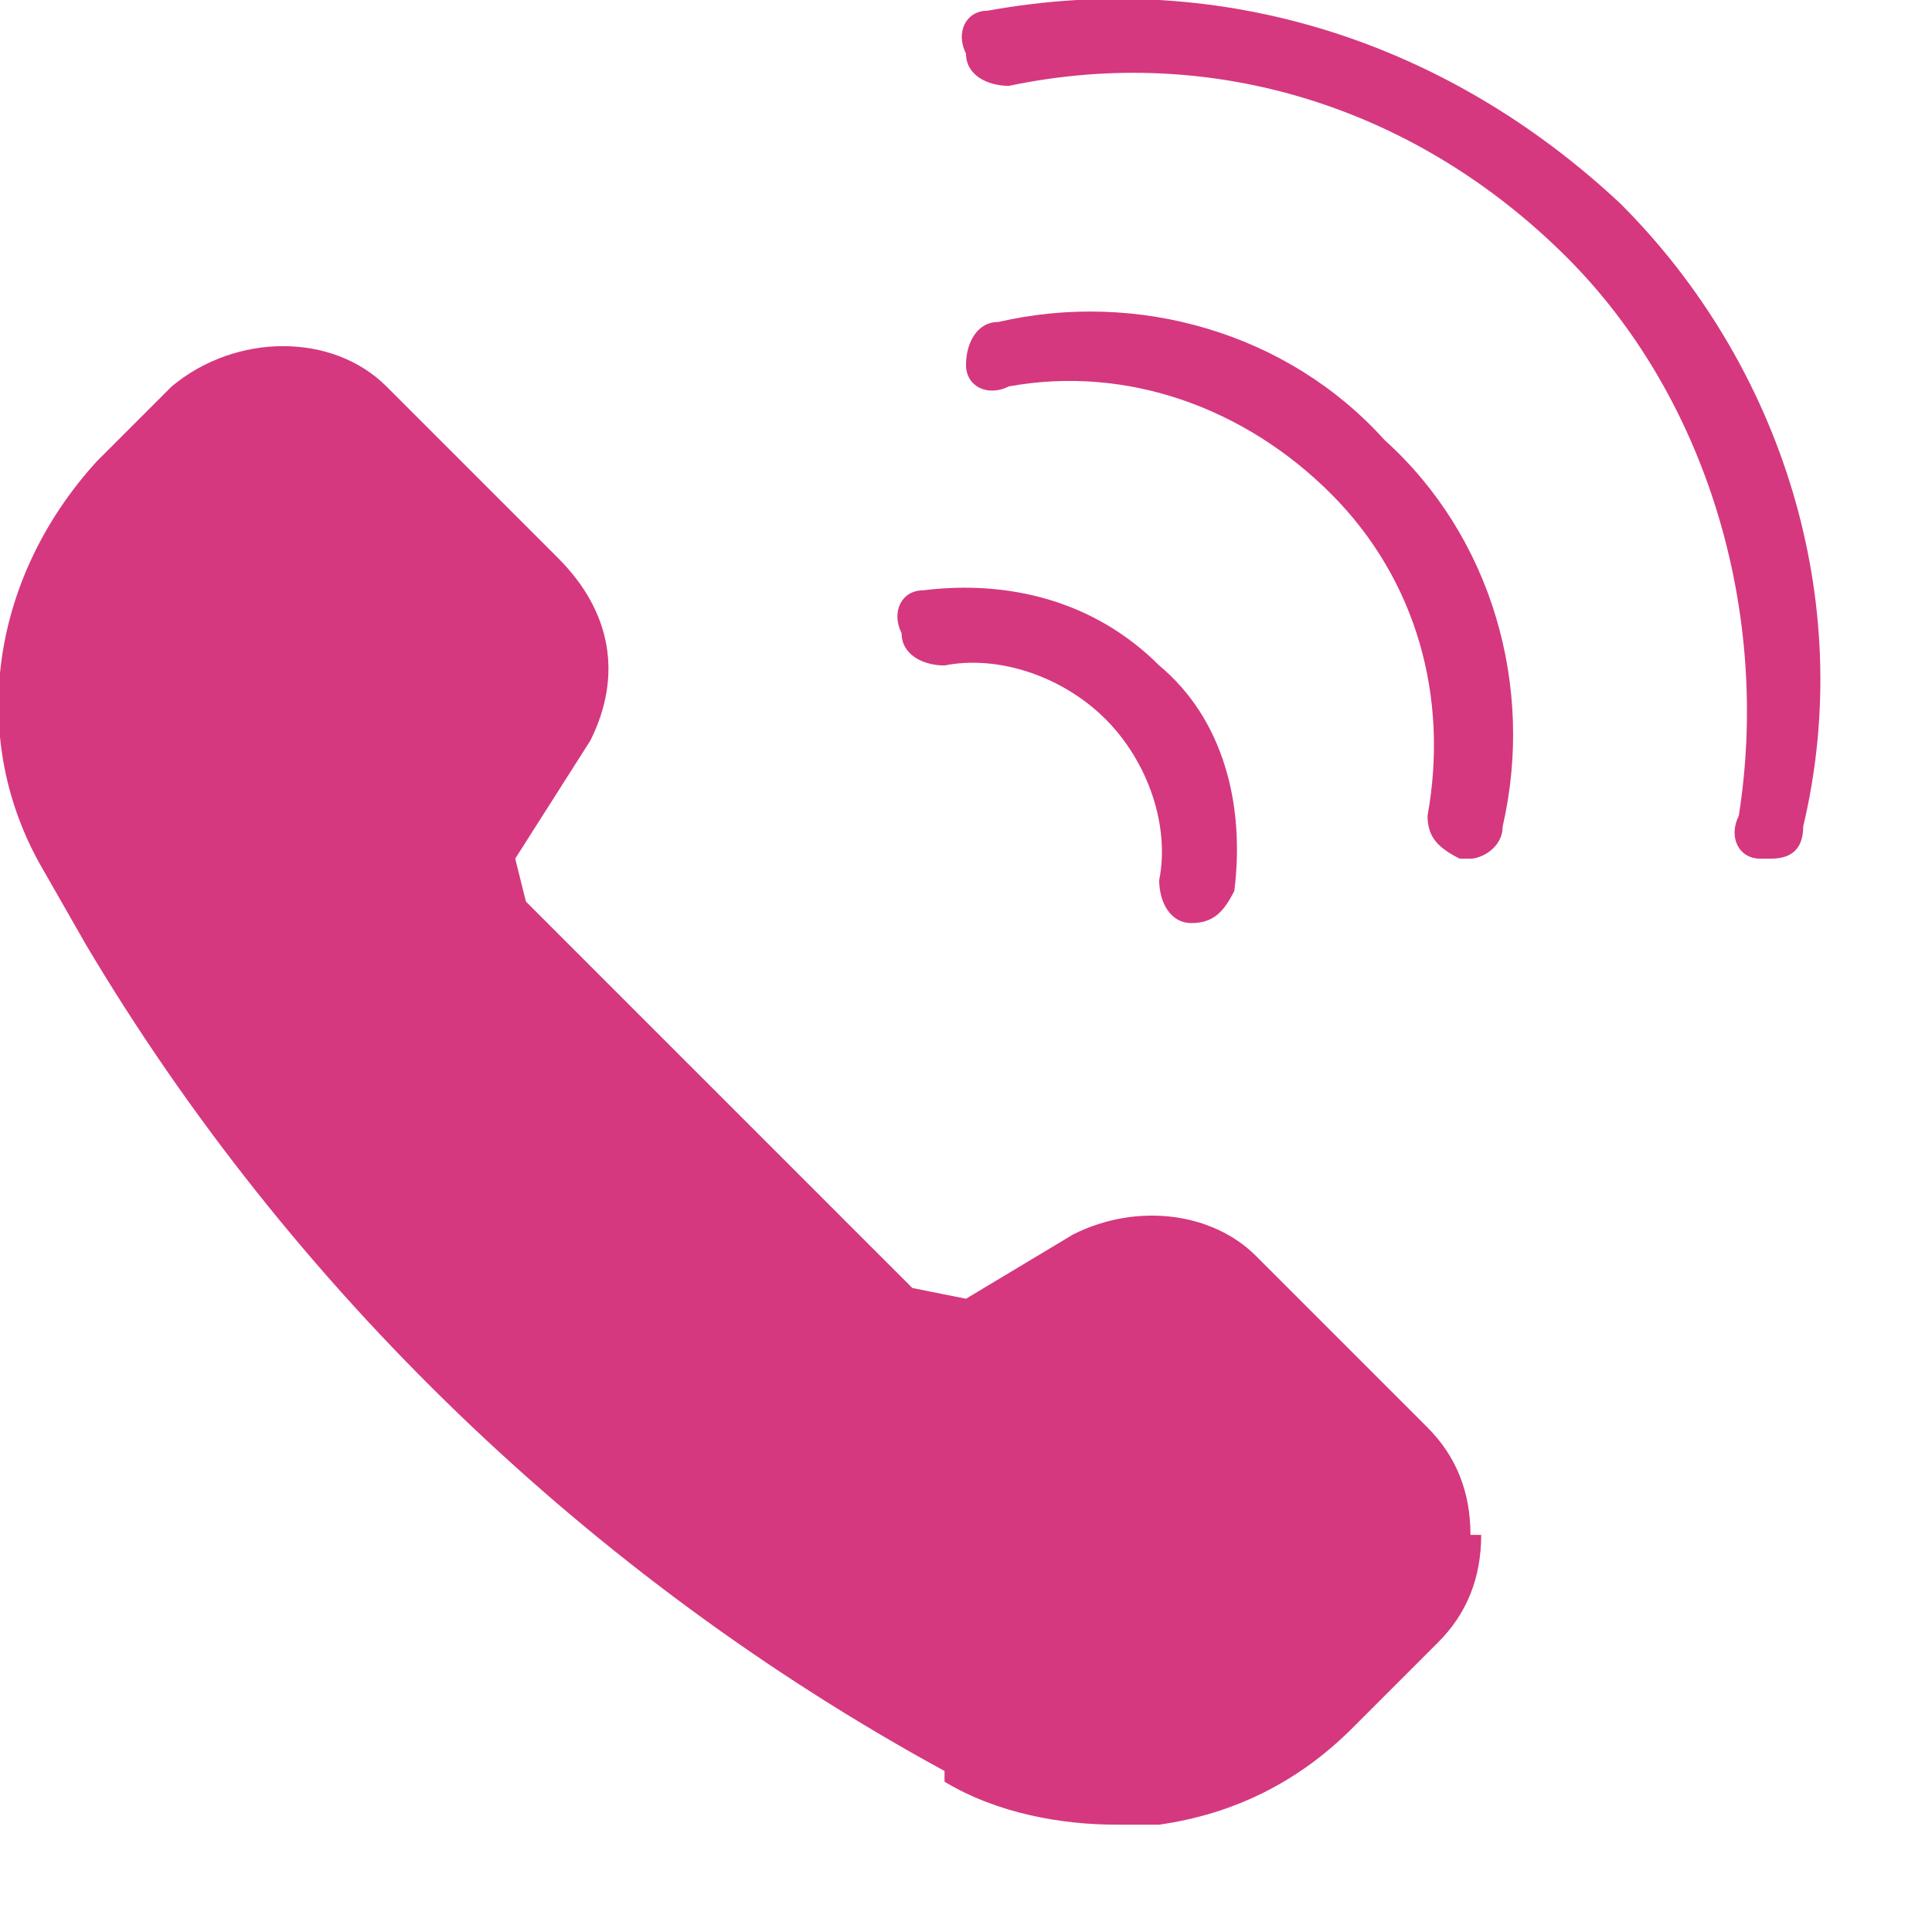
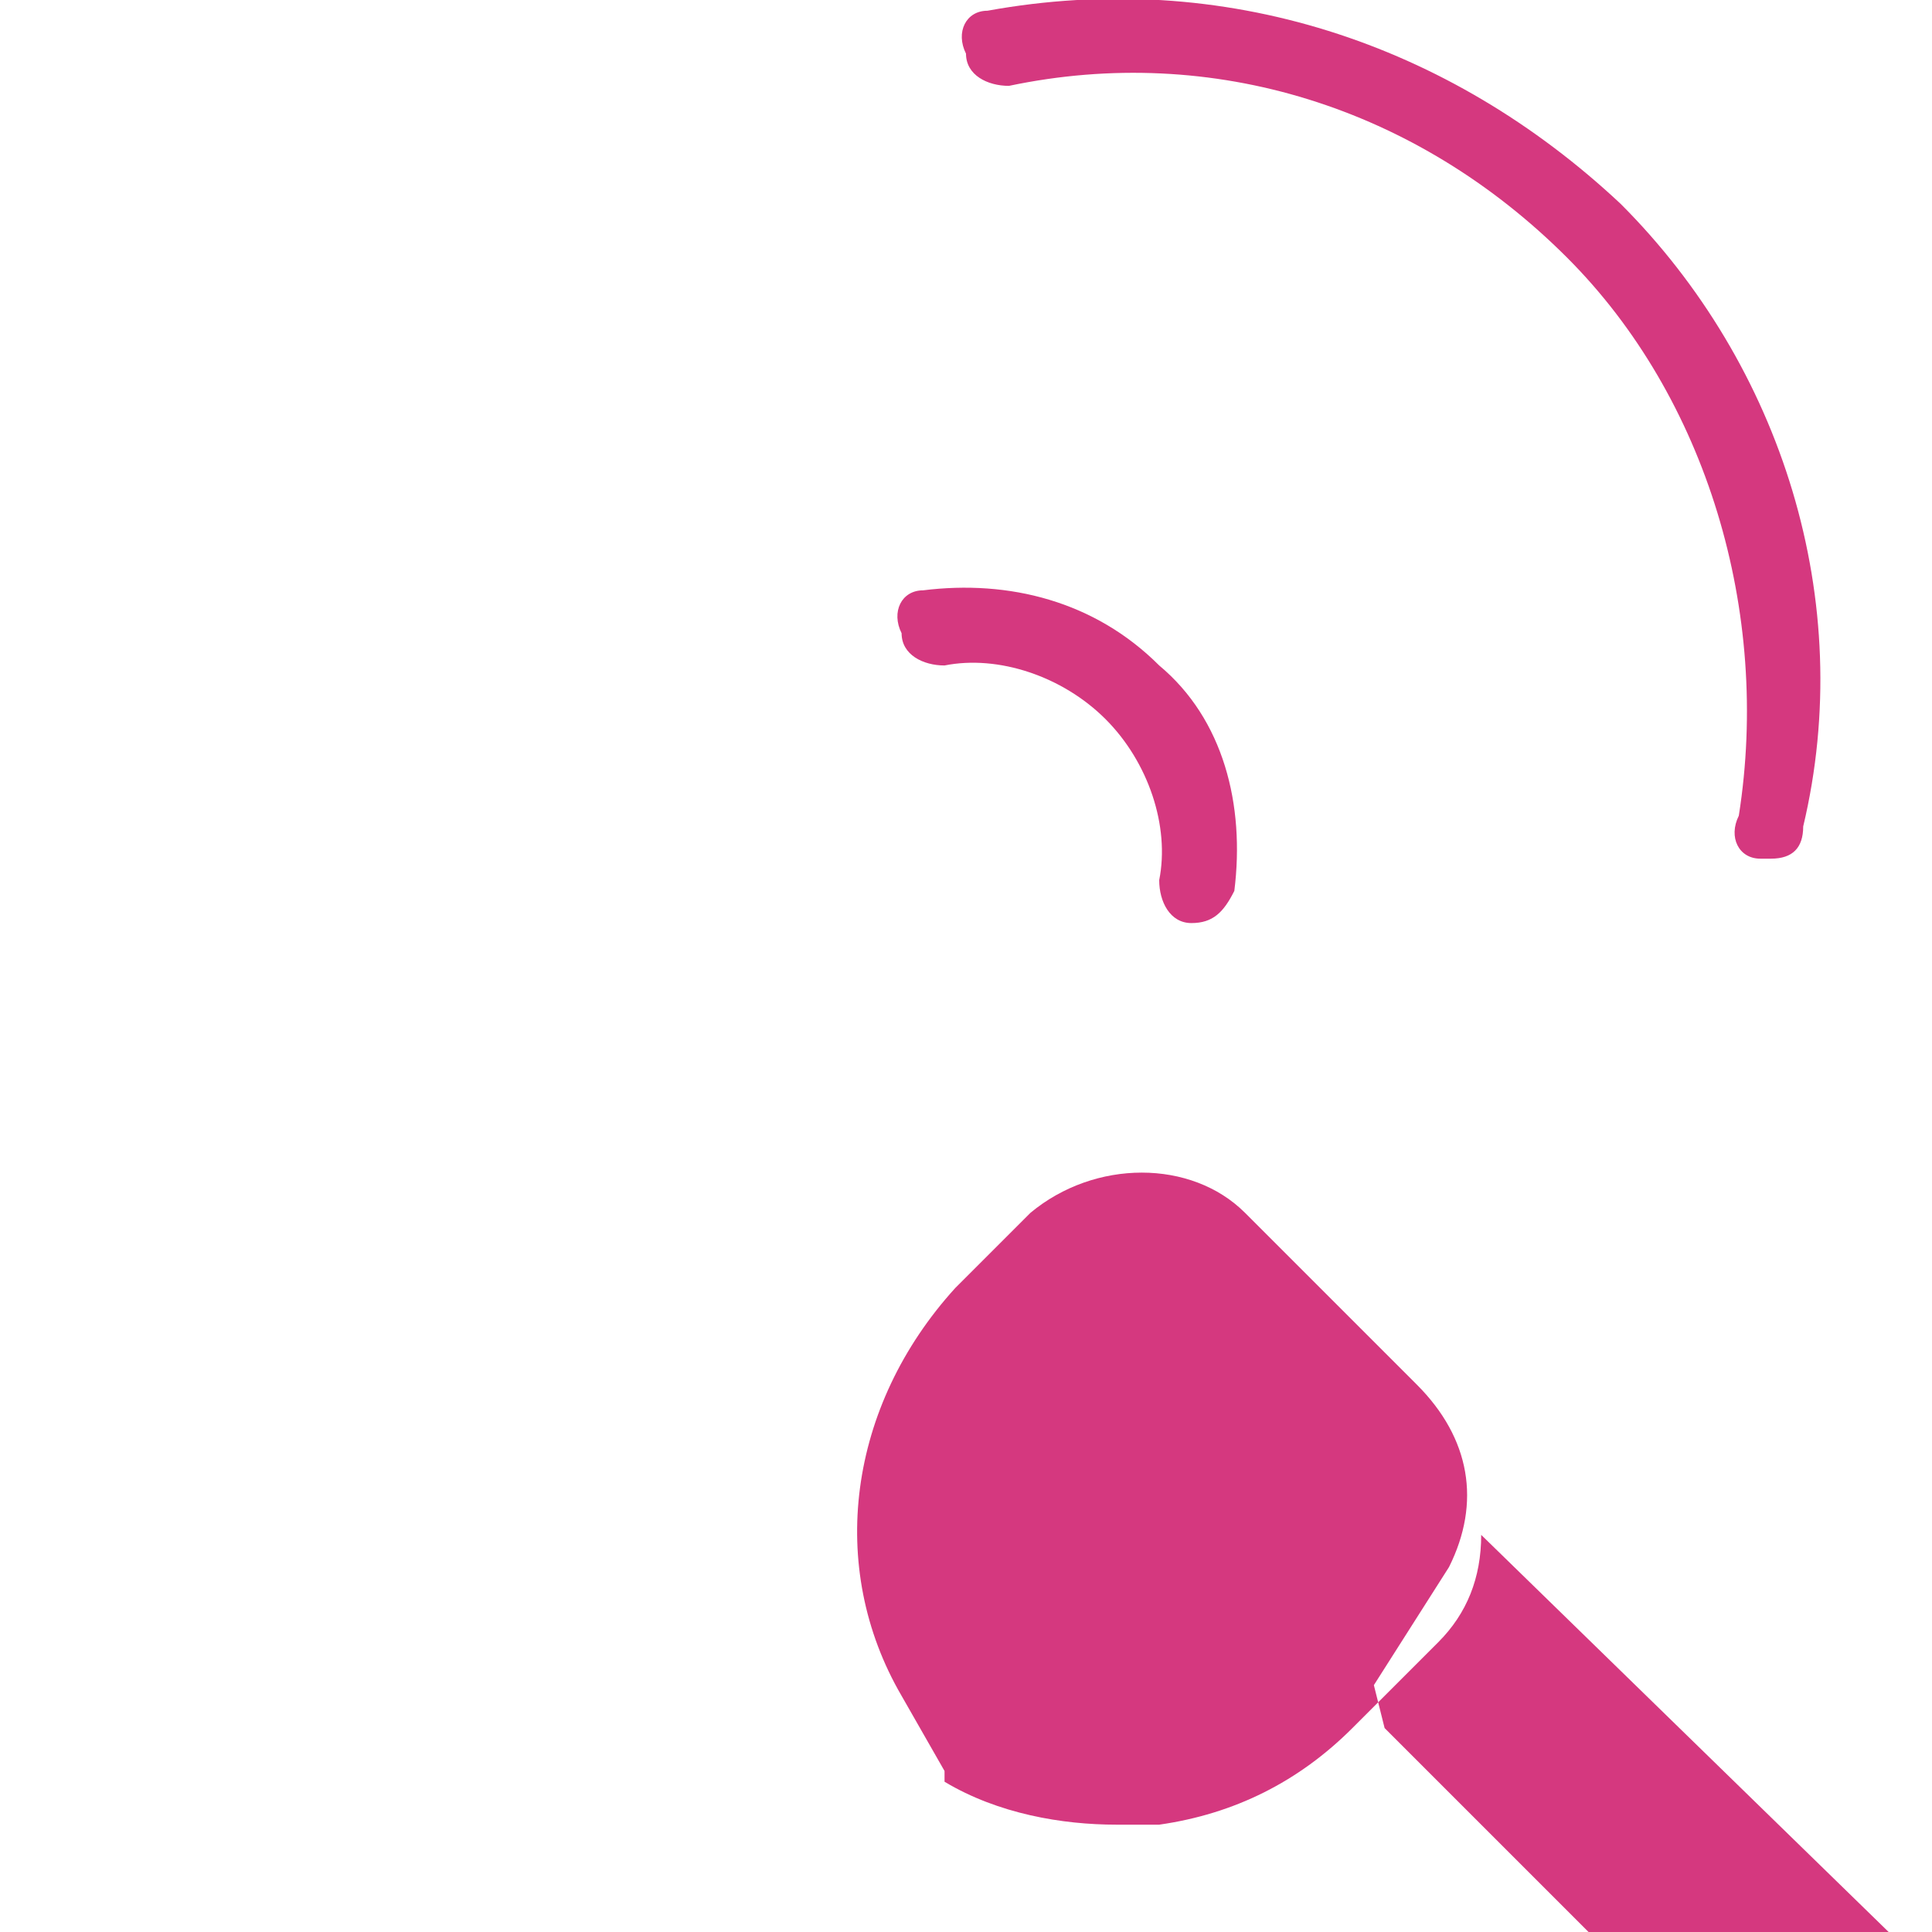
<svg xmlns="http://www.w3.org/2000/svg" version="1.2" viewBox="0 0 18 18" width="18" height="18">
  <title>tel1</title>
  <style>
		.s0 { fill: #d5387f } 
	</style>
-   <path class="s0" d="m13.8 14.3q0 0.6-0.4 1l-0.8 0.8c-0.5 0.5-1.1 0.8-1.8 0.9h-0.4c-0.5 0-1.1-0.1-1.6-0.4v-0.1c-3.3-1.8-6.1-4.5-8-7.7l-0.4-0.7c-0.7-1.2-0.5-2.7 0.5-3.8l0.7-0.7c0.6-0.5 1.5-0.5 2 0l1.6 1.6c0.5 0.5 0.6 1.1 0.3 1.7l-0.7 1.1 0.1 0.4 3.6 3.6 0.5 0.1 1-0.6c0.6-0.3 1.3-0.2 1.7 0.2l1.6 1.6q0.4 0.4 0.4 1" />
+   <path class="s0" d="m13.8 14.3q0 0.6-0.4 1l-0.8 0.8c-0.5 0.5-1.1 0.8-1.8 0.9h-0.4c-0.5 0-1.1-0.1-1.6-0.4v-0.1l-0.4-0.7c-0.7-1.2-0.5-2.7 0.5-3.8l0.7-0.7c0.6-0.5 1.5-0.5 2 0l1.6 1.6c0.5 0.5 0.6 1.1 0.3 1.7l-0.7 1.1 0.1 0.4 3.6 3.6 0.5 0.1 1-0.6c0.6-0.3 1.3-0.2 1.7 0.2l1.6 1.6q0.4 0.4 0.4 1" />
  <path class="s0" d="m16.5 8h-0.1c-0.2 0-0.3-0.2-0.2-0.4 0.3-1.9-0.3-3.9-1.6-5.2-1.4-1.4-3.3-2-5.2-1.6-0.2 0-0.4-0.1-0.4-0.3-0.1-0.2 0-0.4 0.2-0.4 2.2-0.4 4.3 0.3 5.9 1.8 1.5 1.5 2.2 3.7 1.7 5.8 0 0.2-0.1 0.3-0.3 0.3z" />
-   <path class="s0" d="m13.7 8h-0.1c-0.2-0.1-0.3-0.2-0.3-0.4 0.2-1.1-0.1-2.2-0.9-3-0.8-0.8-1.9-1.2-3-1-0.2 0.1-0.4 0-0.4-0.2 0-0.2 0.1-0.4 0.3-0.4 1.3-0.3 2.7 0.1 3.6 1.1 1 0.9 1.4 2.3 1.1 3.6 0 0.2-0.2 0.3-0.3 0.3z" />
  <path class="s0" d="m11.1 8.6c-0.2 0-0.3-0.2-0.3-0.4 0.1-0.5-0.1-1.1-0.5-1.5-0.4-0.4-1-0.6-1.5-0.5-0.2 0-0.4-0.1-0.4-0.3-0.1-0.2 0-0.4 0.2-0.4 0.8-0.1 1.6 0.1 2.2 0.7 0.6 0.5 0.8 1.3 0.7 2.1-0.1 0.2-0.2 0.3-0.4 0.3z" />
</svg>